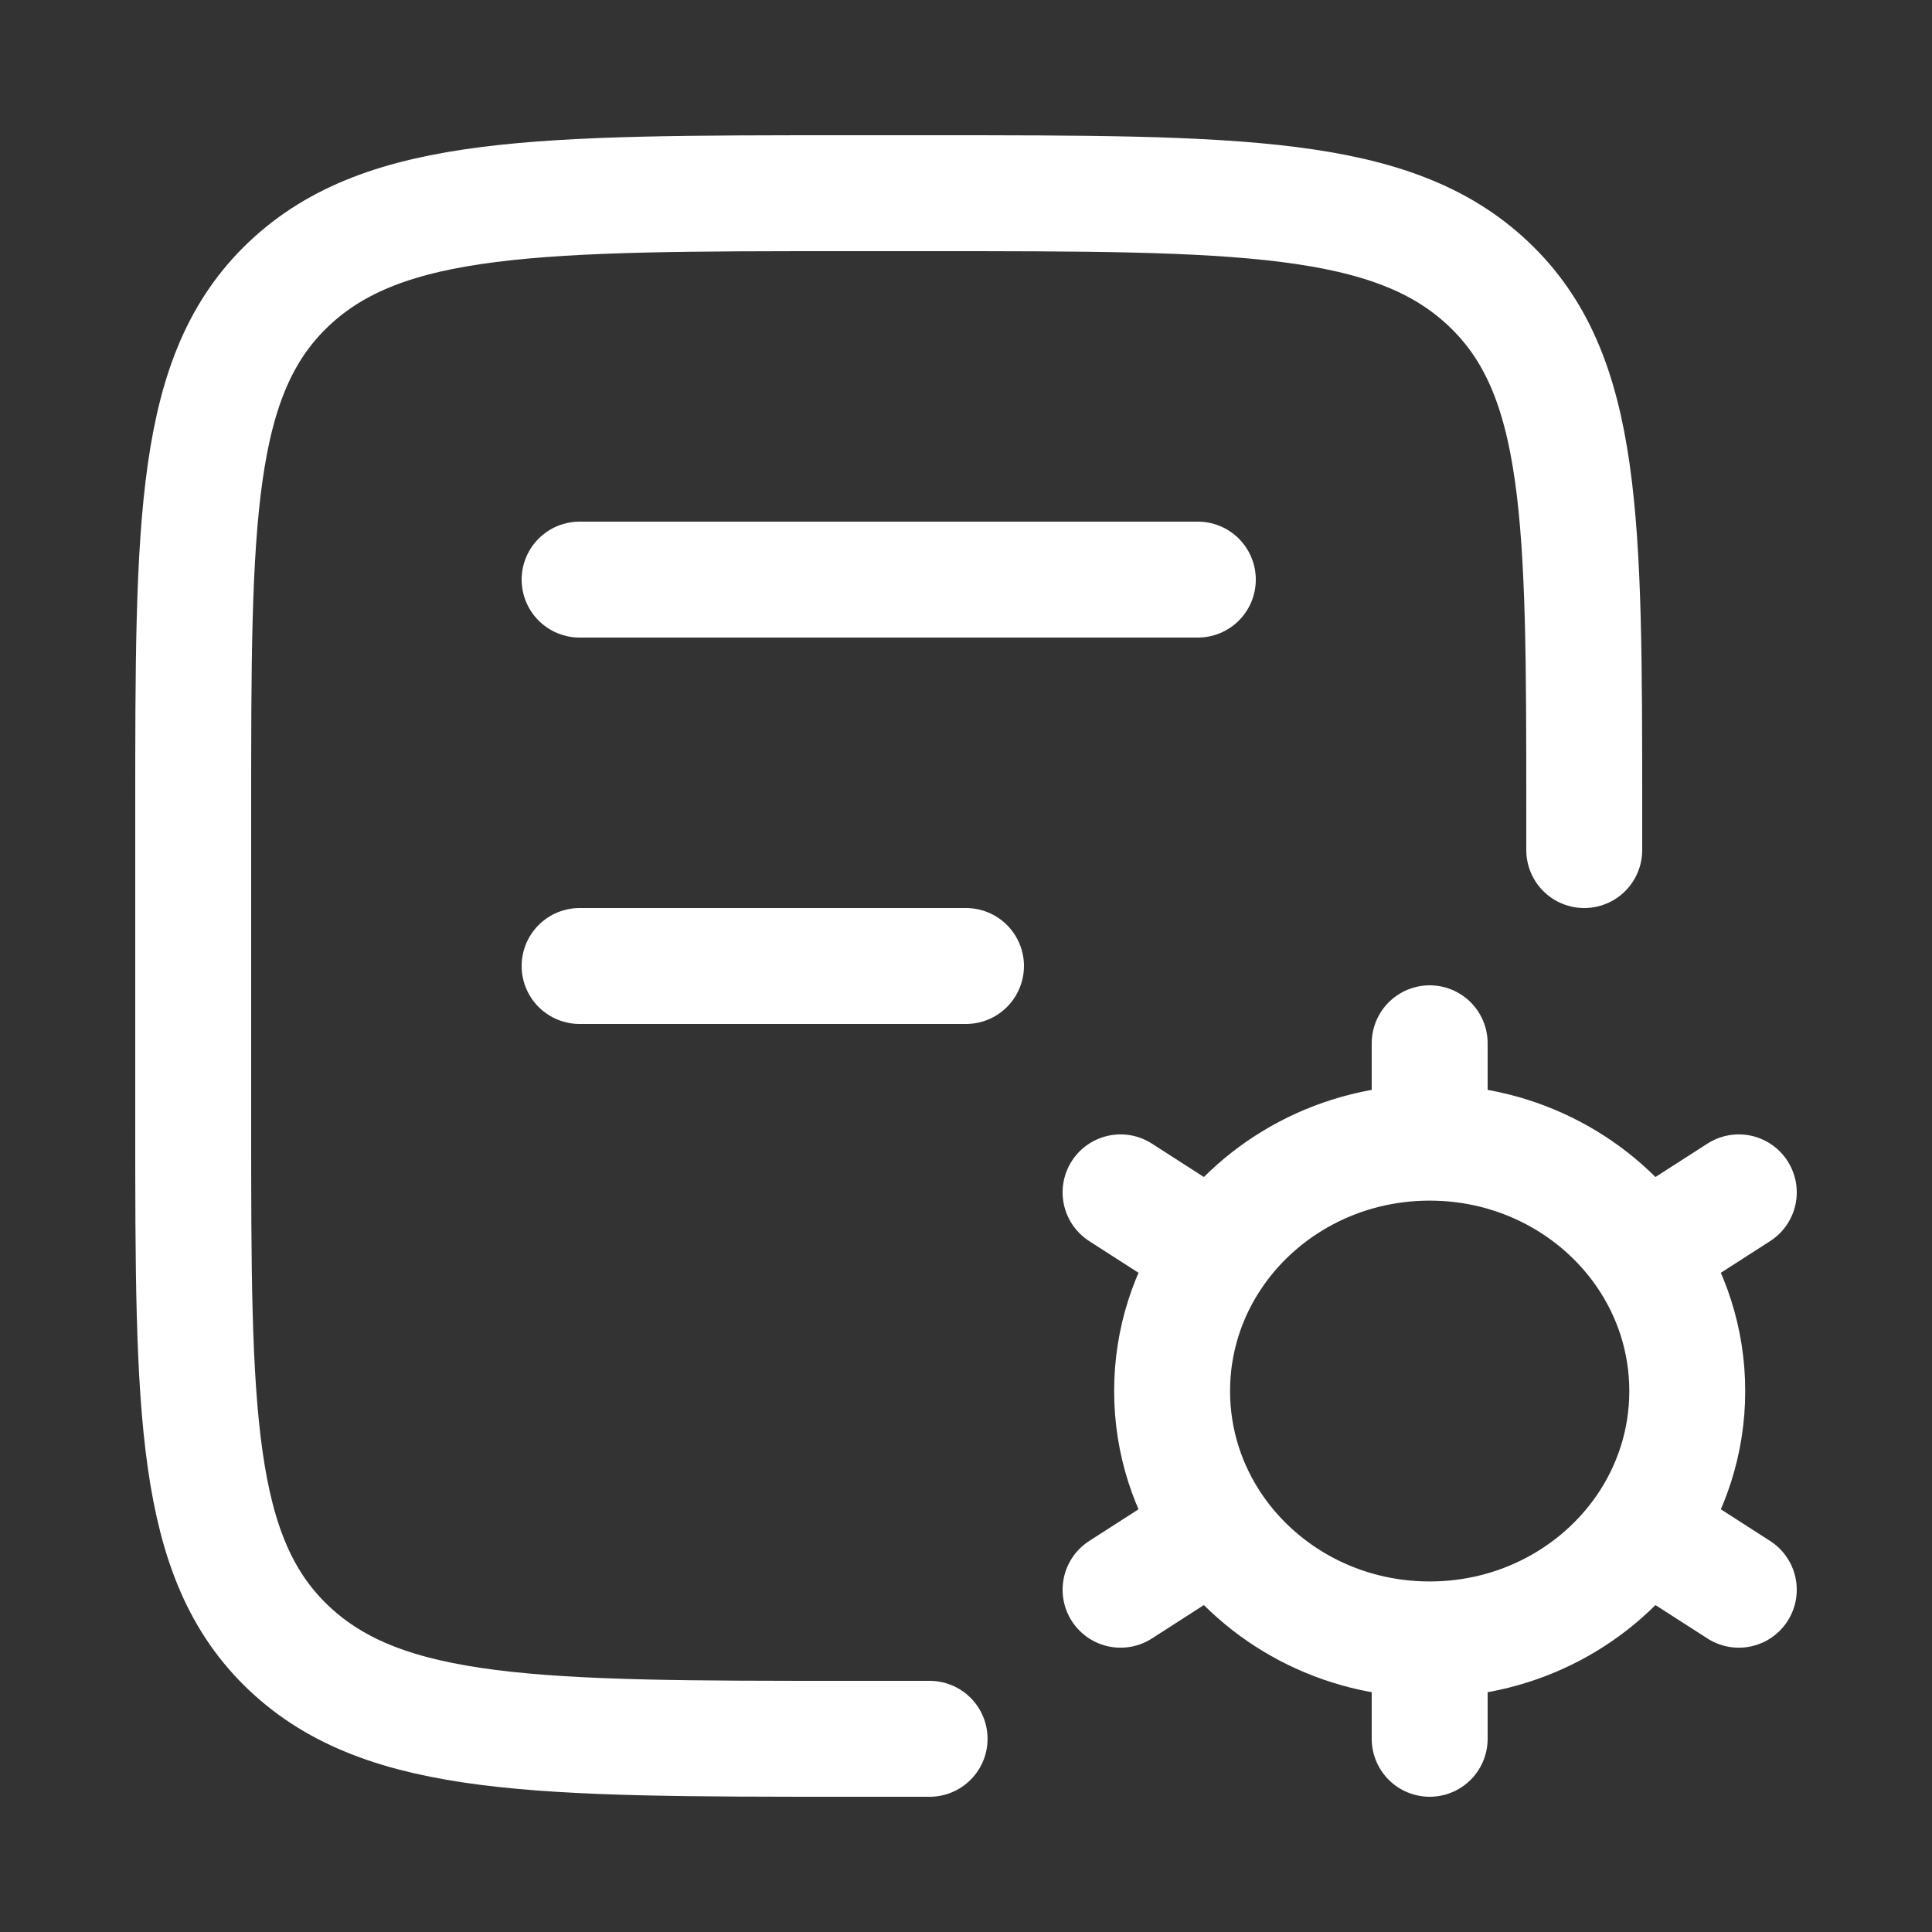
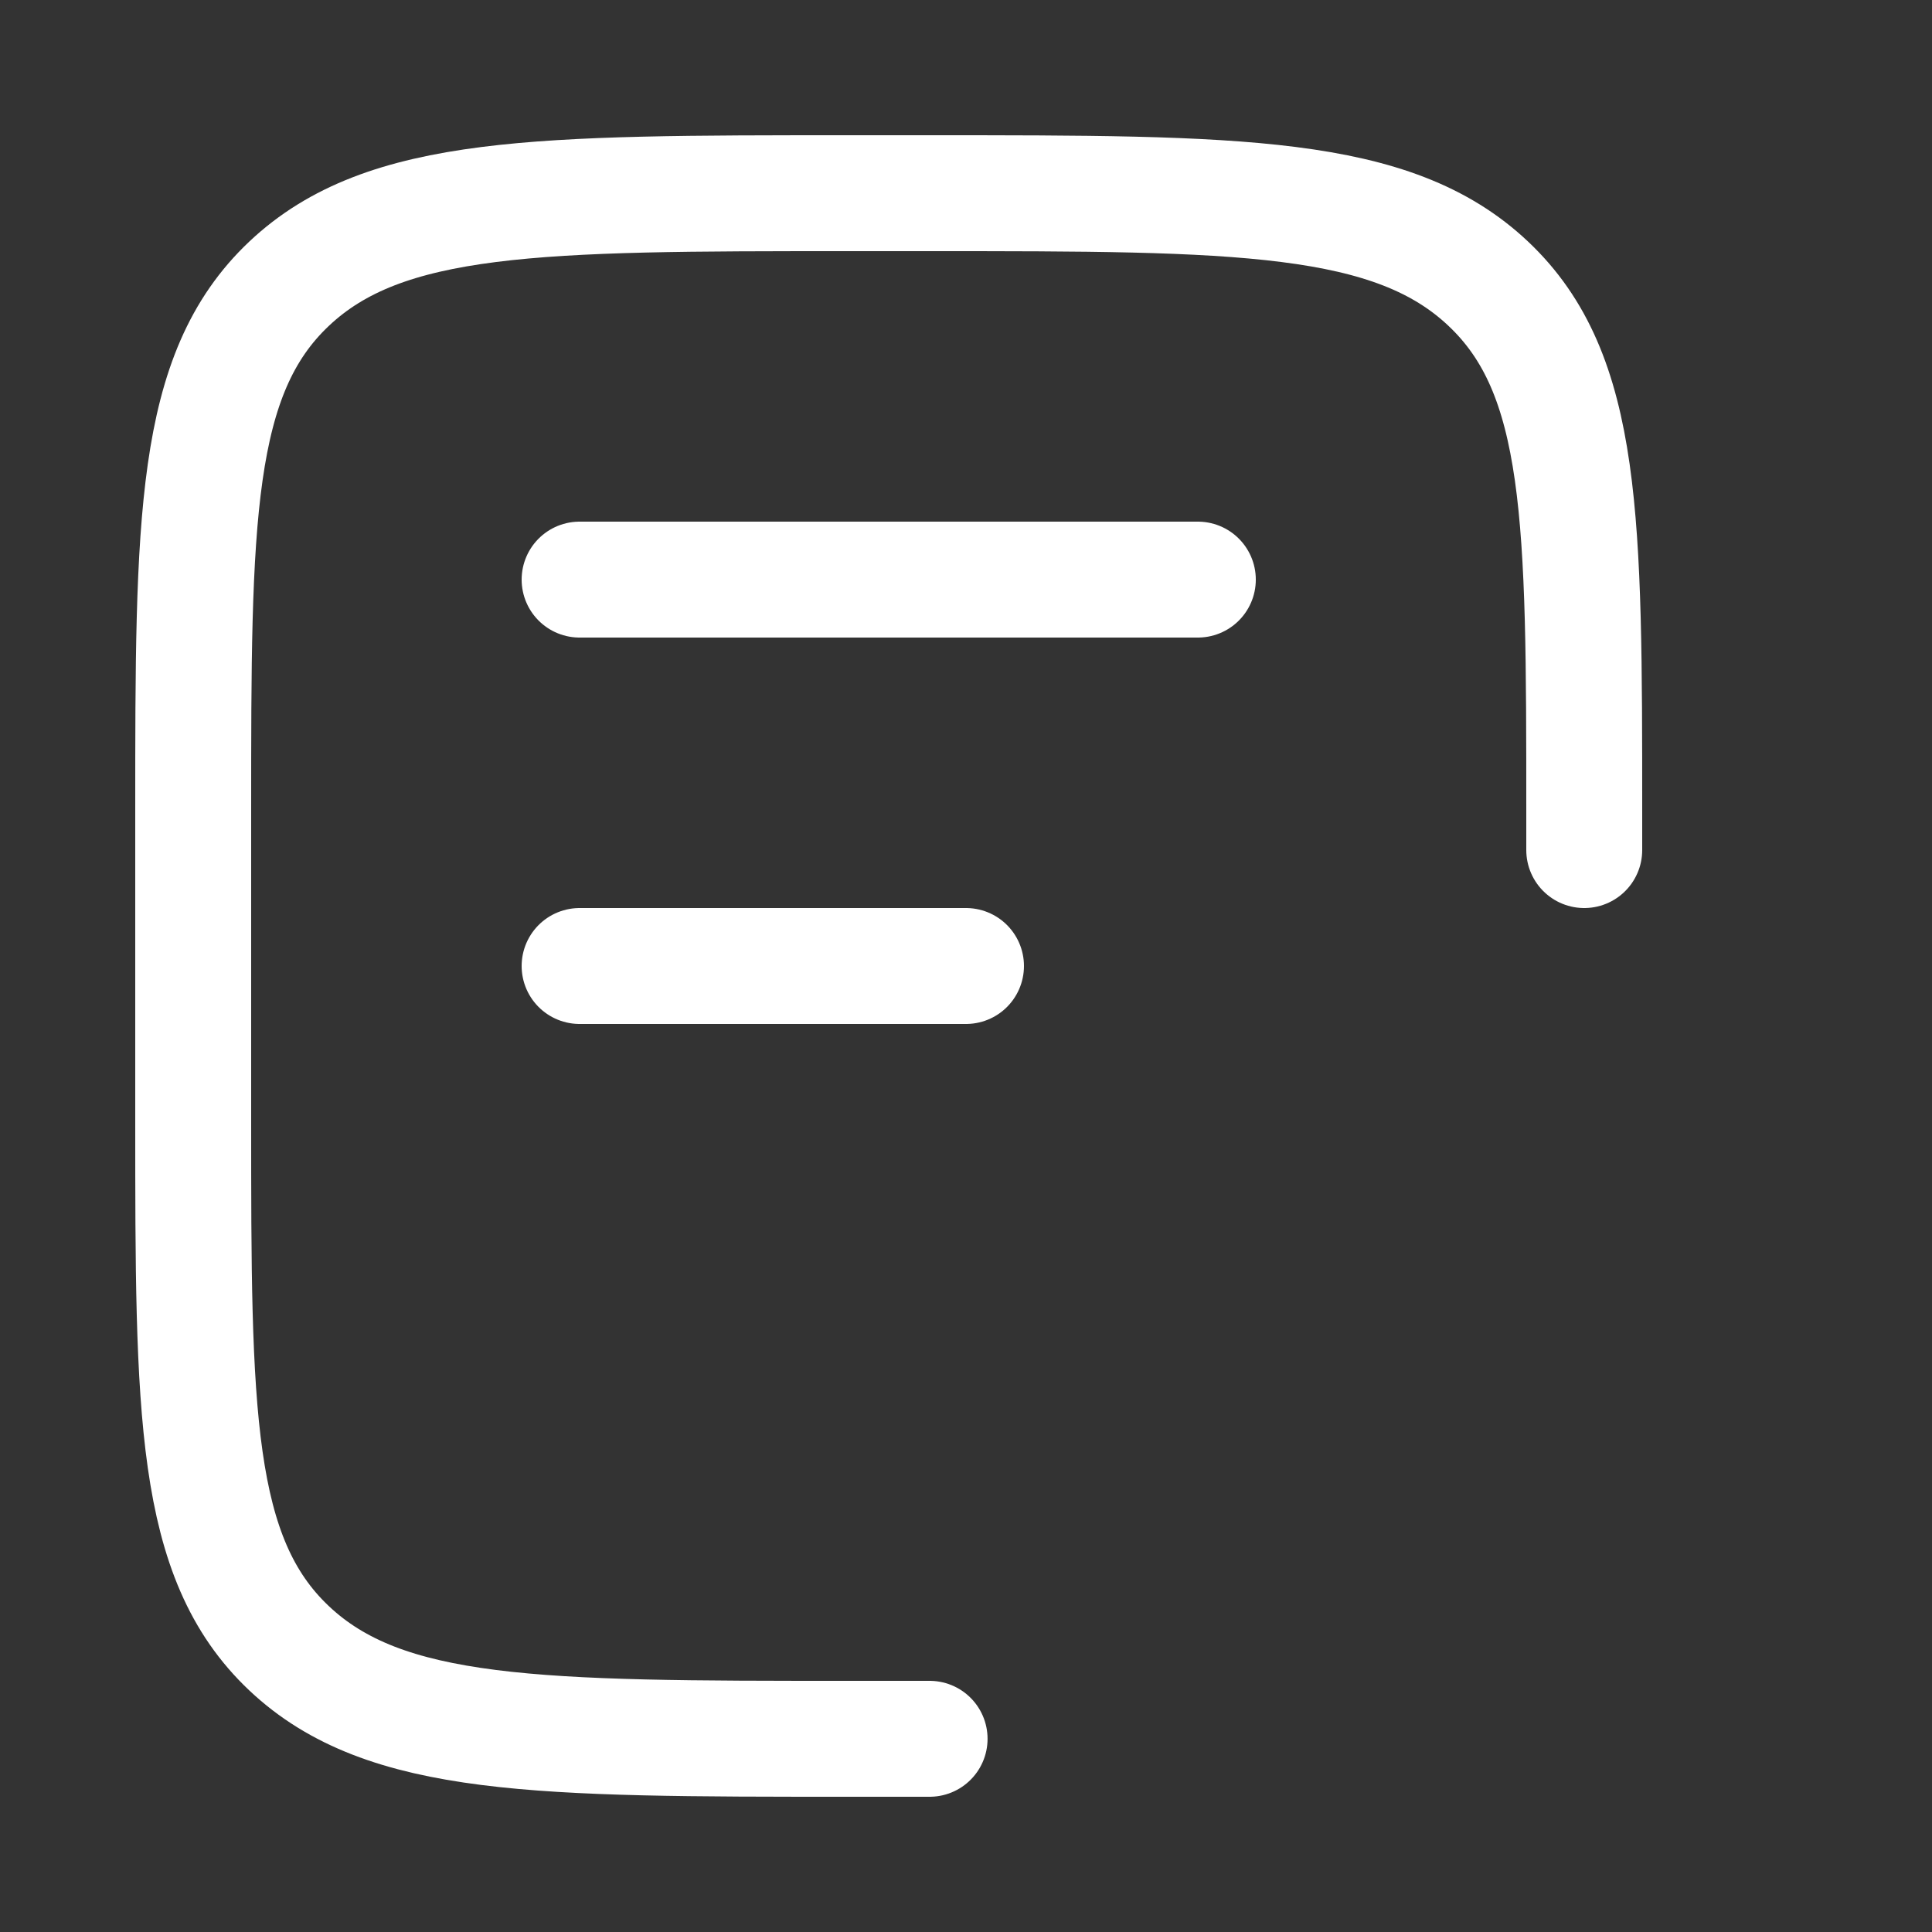
<svg xmlns="http://www.w3.org/2000/svg" width="25" height="25" viewBox="0 0 25 25" fill="none">
  <rect x="0" y="0" width="25" height="25" fill="#333333" stroke="none" />
  <path d="M12.029 22.5H10.971C6.978 22.5 4.981 22.5 3.74 21.328C2.5 20.157 2.5 18.271 2.5 14.5L2.5 10.5C2.5 6.729 2.5 4.843 3.74 3.672C4.981 2.5 6.978 2.5 10.971 2.5L12.029 2.5C16.023 2.5 18.019 2.5 19.259 3.672C20.5 4.843 20.5 6.729 20.5 10.5V11" stroke="white" stroke-width="1.5" stroke-linecap="round" />
  <path d="M7.5 7.5H15.5" stroke="white" stroke-width="1.5" stroke-linecap="round" />
  <path d="M7.5 12.5H12.5" stroke="white" stroke-width="1.5" stroke-linecap="round" />
-   <path d="M18.5 21.214V22.5M18.5 21.214C17.343 21.214 16.324 20.646 15.726 19.783M18.5 21.214C19.657 21.214 20.676 20.646 21.274 19.783M18.5 14.786C19.657 14.786 20.676 15.354 21.274 16.217M18.5 14.786C17.343 14.786 16.324 15.354 15.726 16.217M18.5 14.786V13.5M22.5 15.429L21.274 16.217M14.5 20.571L15.726 19.783M14.5 15.429L15.726 16.217M22.5 20.571L21.274 19.783M21.274 16.217C21.627 16.727 21.833 17.34 21.833 18C21.833 18.66 21.627 19.273 21.274 19.783M15.726 16.217C15.373 16.727 15.167 17.34 15.167 18C15.167 18.66 15.373 19.273 15.726 19.783" stroke="white" stroke-width="1.5" stroke-linecap="round" />
</svg>